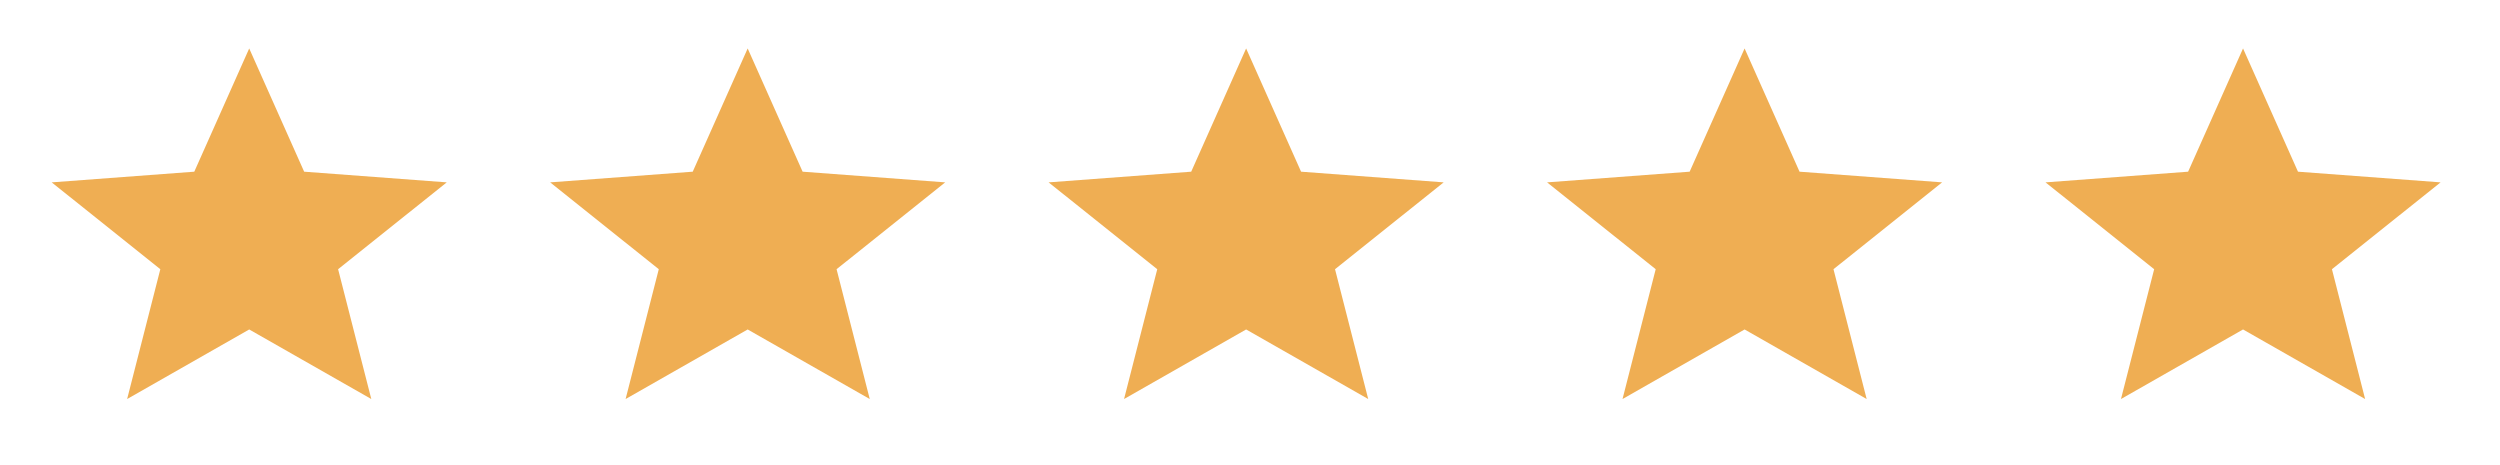
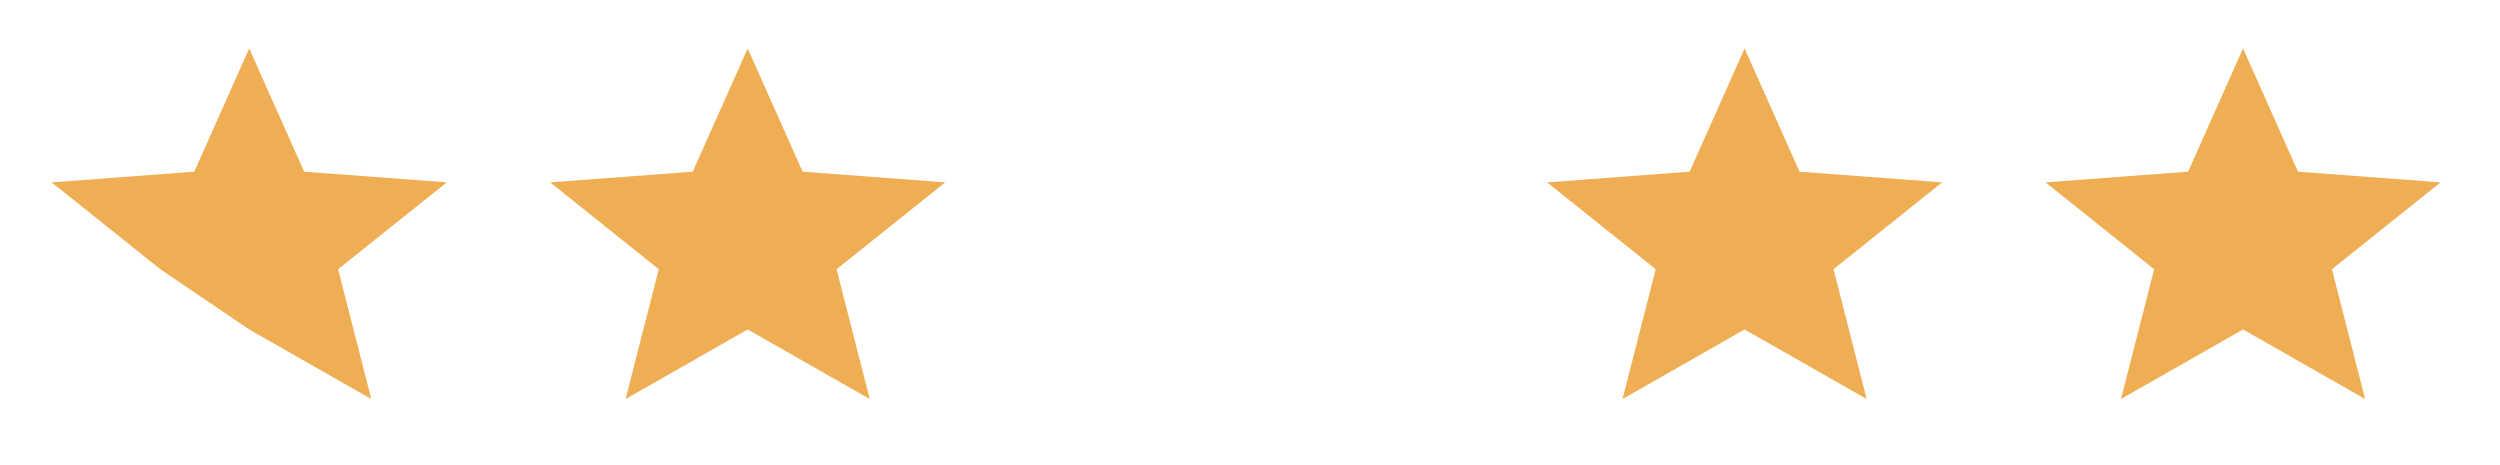
<svg xmlns="http://www.w3.org/2000/svg" width="129" height="24" viewBox="0 0 129 24" fill="none">
-   <path d="M12.859 17L6.56 20.59L8.273 13.891L2.667 9.41L10.025 8.859L12.859 2.5L15.694 8.859L23.052 9.41L17.446 13.891L19.159 20.59L12.859 17Z" fill="#EFAE53" />
-   <path d="M64.3 17L58.001 20.59L59.714 13.891L54.108 9.41L61.466 8.859L64.3 2.5L67.135 8.859L74.493 9.41L68.887 13.891L70.6 20.59L64.3 17Z" fill="#EFAE53" />
+   <path d="M12.859 17L8.273 13.891L2.667 9.41L10.025 8.859L12.859 2.5L15.694 8.859L23.052 9.41L17.446 13.891L19.159 20.59L12.859 17Z" fill="#EFAE53" />
  <path d="M38.58 17L32.281 20.59L33.993 13.891L28.388 9.41L35.745 8.859L38.58 2.5L41.415 8.859L48.772 9.41L43.167 13.891L44.879 20.59L38.58 17Z" fill="#EFAE53" />
  <path d="M90.021 17L83.722 20.59L85.434 13.891L79.829 9.41L87.186 8.859L90.021 2.5L92.856 8.859L100.213 9.41L94.608 13.891L96.32 20.59L90.021 17Z" fill="#EFAE53" />
  <path d="M115.741 17L109.442 20.59L111.155 13.891L105.549 9.41L112.907 8.859L115.741 2.5L118.576 8.859L125.934 9.41L120.328 13.891L122.04 20.59L115.741 17Z" fill="#EFAE53" />
</svg>